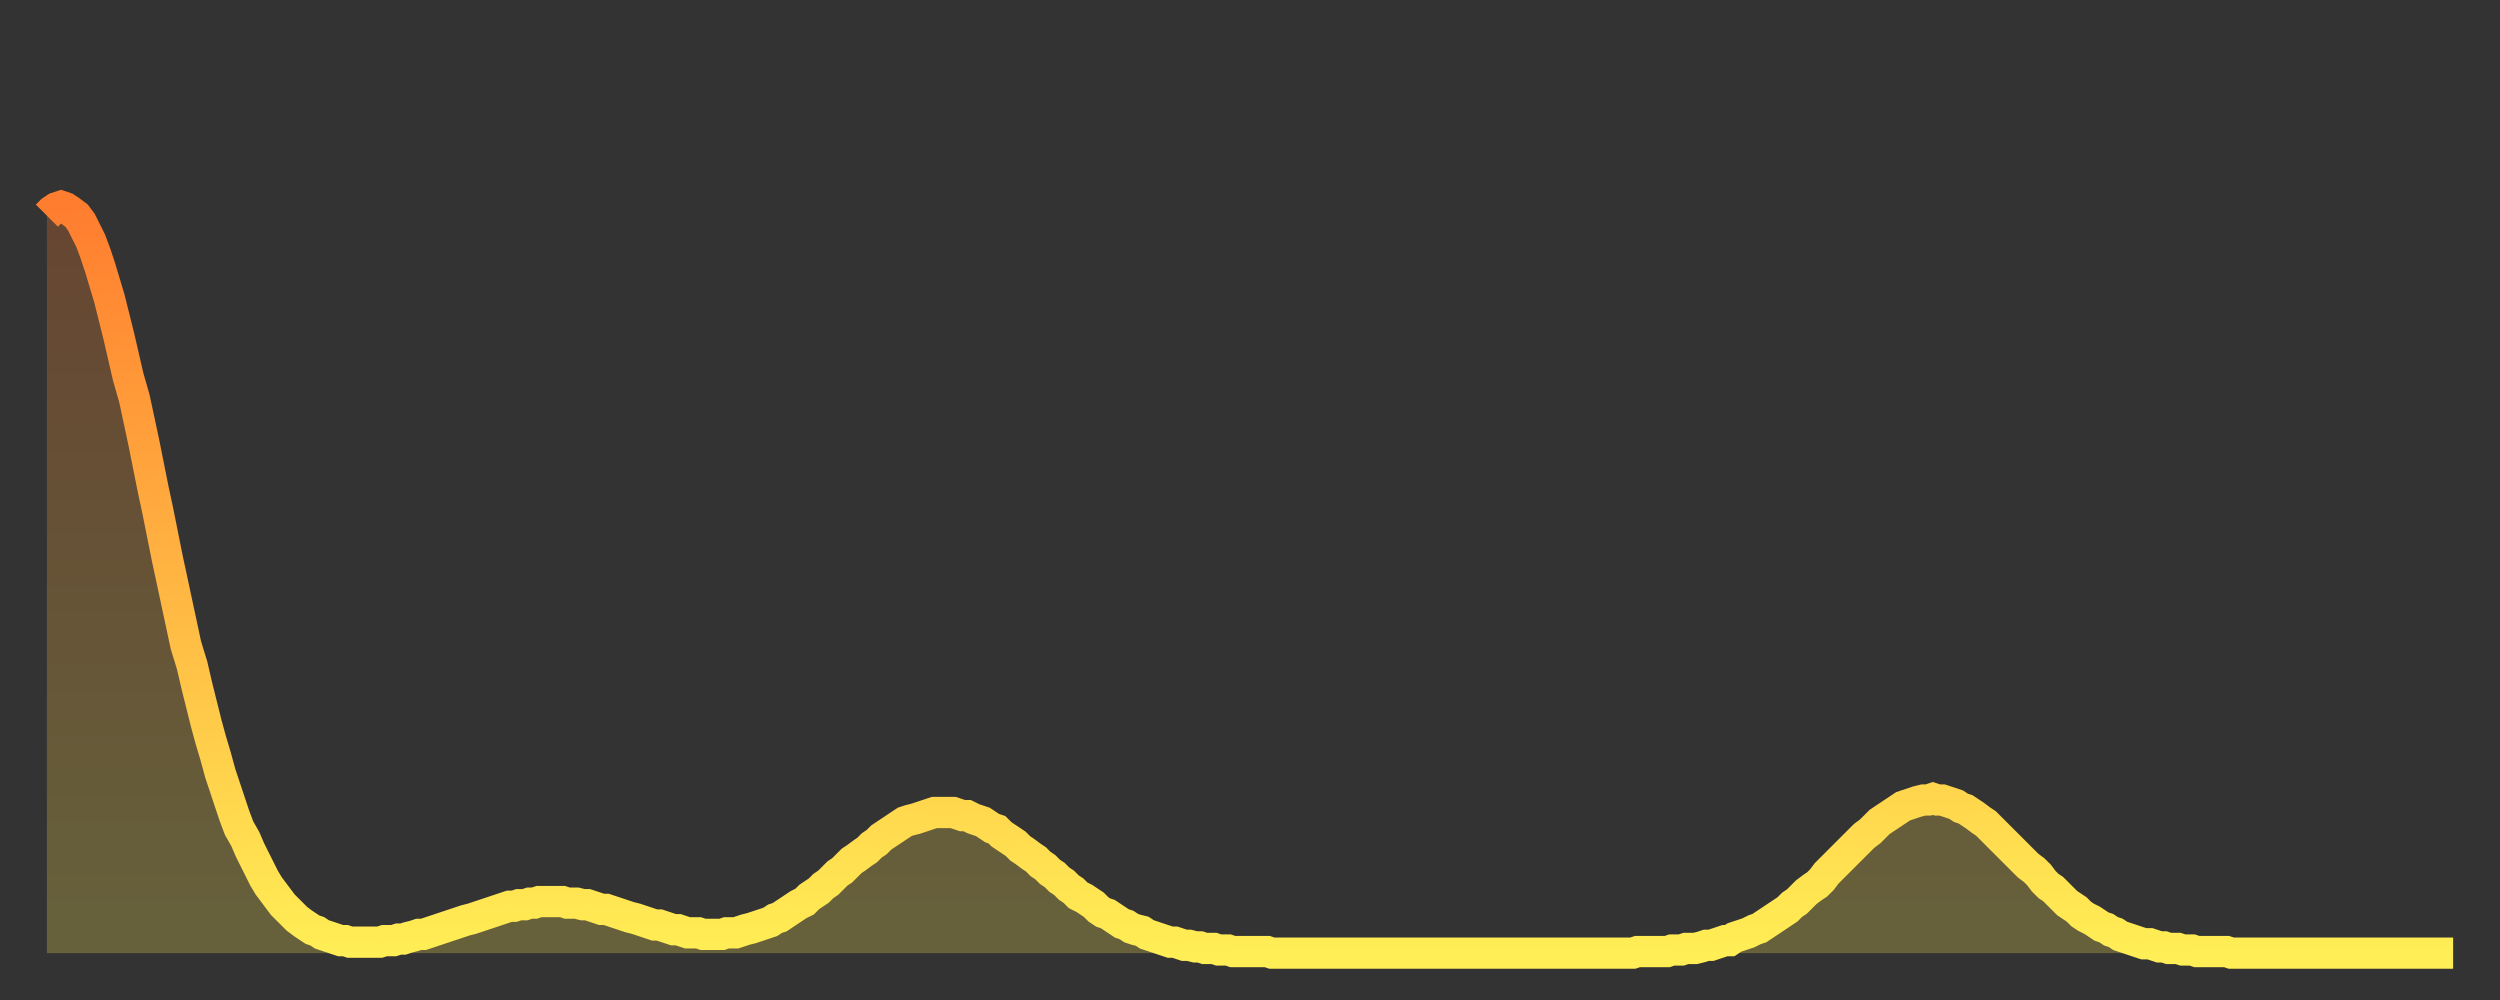
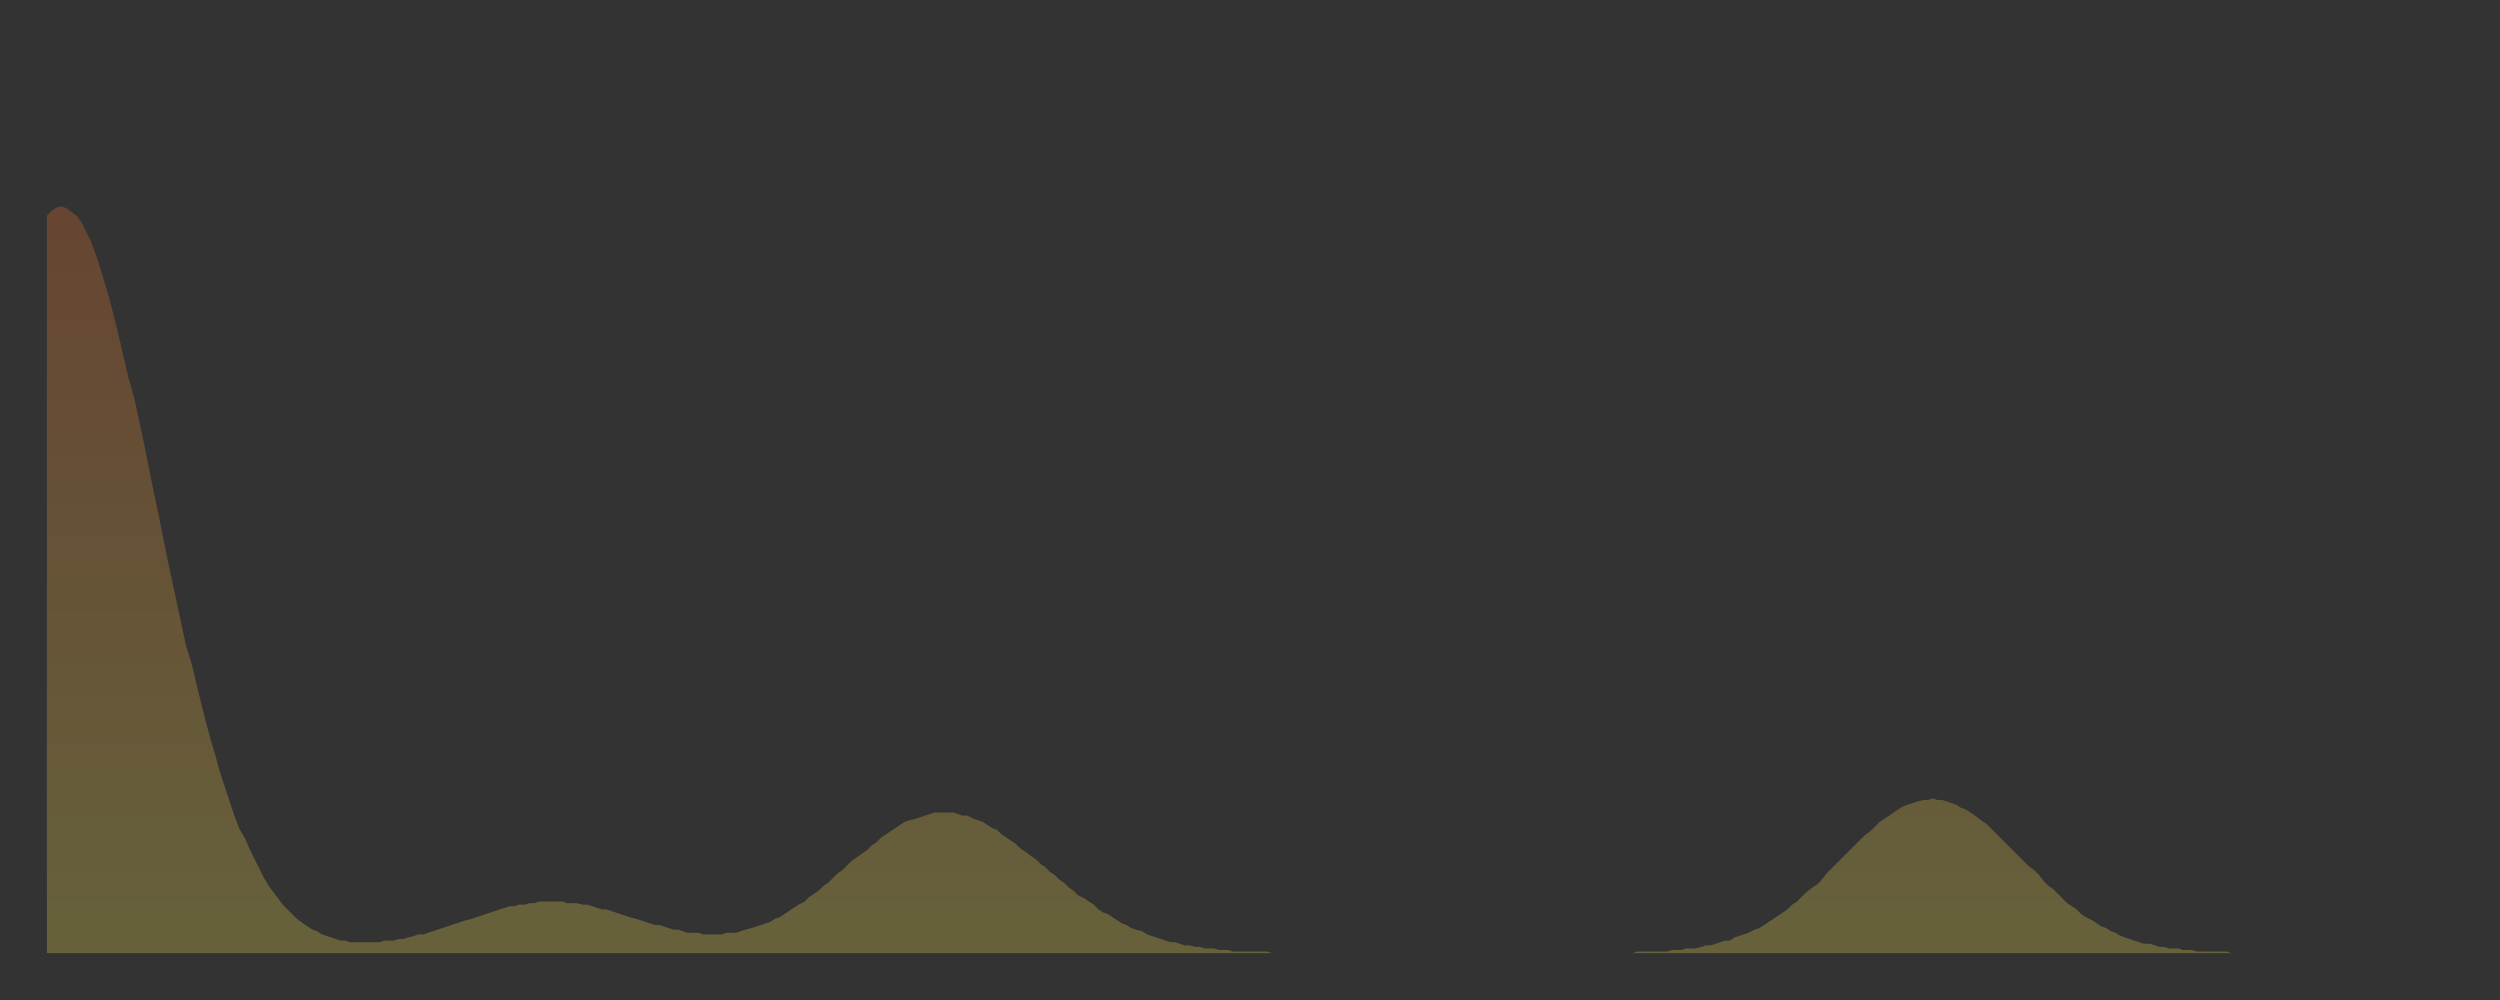
<svg xmlns="http://www.w3.org/2000/svg" baseProfile="full" height="64" version="1.1" width="160">
  <rect width="100%" height="100%" fill="#333333" stroke="none" />
  <defs>
    <linearGradient id="id201124" x1="0" x2="0" y1="0" y2="1">
      <stop offset="0%" stop-color="#ff7d2f" />
      <stop offset="50%" stop-color="#ffb542" />
      <stop offset="100%" stop-color="#ffee55" />
    </linearGradient>
  </defs>
  <g transform="translate(3,3)">
    <g>
-       <path d="M 0.0 10.8 L 0.3 10.5 0.6 10.3 0.9 10.2 1.2 10.3 1.5 10.5 1.9 10.8 2.2 11.2 2.5 11.8 2.8 12.4 3.1 13.2 3.4 14.1 3.7 15.1 4.0 16.1 4.3 17.3 4.6 18.5 4.9 19.8 5.2 21.1 5.6 22.5 5.9 23.9 6.2 25.3 6.5 26.8 6.8 28.3 7.1 29.7 7.4 31.2 7.7 32.7 8.0 34.1 8.3 35.5 8.6 36.9 8.9 38.3 9.3 39.6 9.6 40.9 9.9 42.1 10.2 43.3 10.5 44.4 10.8 45.4 11.1 46.5 11.4 47.4 11.7 48.3 12.0 49.2 12.3 50.0 12.7 50.7 13.0 51.4 13.3 52.0 13.6 52.6 13.9 53.2 14.2 53.7 14.5 54.1 14.8 54.5 15.1 54.9 15.4 55.2 15.7 55.5 16.0 55.8 16.4 56.1 16.7 56.3 17.0 56.5 17.3 56.6 17.6 56.8 17.9 56.9 18.2 57.0 18.5 57.1 18.8 57.2 19.1 57.2 19.4 57.3 19.8 57.3 20.1 57.3 20.4 57.3 20.7 57.3 21.0 57.3 21.3 57.3 21.6 57.2 21.9 57.2 22.2 57.2 22.5 57.1 22.8 57.1 23.1 57.0 23.5 56.9 23.8 56.8 24.1 56.8 24.4 56.7 24.7 56.6 25.0 56.5 25.3 56.4 25.6 56.3 25.9 56.2 26.2 56.1 26.5 56.0 26.8 55.9 27.2 55.8 27.5 55.7 27.8 55.6 28.1 55.5 28.4 55.4 28.7 55.3 29.0 55.2 29.3 55.1 29.6 55.0 29.9 55.0 30.2 54.9 30.6 54.9 30.9 54.8 31.2 54.8 31.5 54.7 31.8 54.7 32.1 54.7 32.4 54.7 32.7 54.7 33.0 54.7 33.3 54.8 33.6 54.8 33.9 54.8 34.3 54.9 34.6 54.9 34.9 55.0 35.2 55.1 35.5 55.2 35.8 55.2 36.1 55.3 36.4 55.4 36.7 55.5 37.0 55.6 37.3 55.7 37.7 55.8 38.0 55.9 38.3 56.0 38.6 56.1 38.9 56.2 39.2 56.2 39.5 56.3 39.8 56.4 40.1 56.5 40.4 56.5 40.7 56.6 41.0 56.7 41.4 56.7 41.7 56.7 42.0 56.8 42.3 56.8 42.6 56.8 42.9 56.8 43.2 56.8 43.5 56.7 43.8 56.7 44.1 56.7 44.4 56.6 44.7 56.5 45.1 56.4 45.4 56.3 45.7 56.2 46.0 56.1 46.3 56.0 46.6 55.8 46.9 55.7 47.2 55.5 47.5 55.3 47.8 55.1 48.1 54.9 48.5 54.7 48.8 54.4 49.1 54.2 49.4 54.0 49.7 53.7 50.0 53.5 50.3 53.2 50.6 52.9 50.9 52.7 51.2 52.4 51.5 52.1 51.8 51.9 52.2 51.6 52.5 51.4 52.8 51.1 53.1 50.9 53.4 50.6 53.7 50.4 54.0 50.2 54.3 50.0 54.6 49.8 54.9 49.6 55.2 49.5 55.6 49.4 55.9 49.3 56.2 49.2 56.5 49.1 56.8 49.0 57.1 49.0 57.4 49.0 57.7 49.0 58.0 49.0 58.3 49.1 58.6 49.2 58.9 49.2 59.3 49.4 59.6 49.5 59.9 49.6 60.2 49.8 60.5 50.0 60.8 50.1 61.1 50.4 61.4 50.6 61.7 50.8 62.0 51.0 62.3 51.3 62.6 51.5 63.0 51.8 63.3 52.0 63.6 52.3 63.9 52.5 64.2 52.8 64.5 53.0 64.8 53.3 65.1 53.5 65.4 53.8 65.7 54.0 66.0 54.3 66.4 54.5 66.7 54.7 67.0 54.9 67.3 55.2 67.6 55.4 67.9 55.5 68.2 55.7 68.5 55.9 68.8 56.1 69.1 56.2 69.4 56.4 69.7 56.5 70.1 56.6 70.4 56.8 70.7 56.9 71.0 57.0 71.3 57.1 71.6 57.2 71.9 57.3 72.2 57.3 72.5 57.4 72.8 57.5 73.1 57.5 73.5 57.6 73.8 57.6 74.1 57.7 74.4 57.7 74.7 57.7 75.0 57.8 75.3 57.8 75.6 57.8 75.9 57.9 76.2 57.9 76.5 57.9 76.8 57.9 77.2 57.9 77.5 57.9 77.8 57.9 78.1 57.9 78.4 58.0 78.7 58.0 79.0 58.0 79.3 58.0 79.6 58.0 79.9 58.0 80.2 58.0 80.5 58.0 80.9 58.0 81.2 58.0 81.5 58.0 81.8 58.0 82.1 58.0 82.4 58.0 82.7 58.0 83.0 58.0 83.3 58.0 83.6 58.0 83.9 58.0 84.3 58.0 84.6 58.0 84.9 58.0 85.2 58.0 85.5 58.0 85.8 58.0 86.1 58.0 86.4 58.0 86.7 58.0 87.0 58.0 87.3 58.0 87.6 58.0 88.0 58.0 88.3 58.0 88.6 58.0 88.9 58.0 89.2 58.0 89.5 58.0 89.8 58.0 90.1 58.0 90.4 58.0 90.7 58.0 91.0 58.0 91.4 58.0 91.7 58.0 92.0 58.0 92.3 58.0 92.6 58.0 92.9 58.0 93.2 58.0 93.5 58.0 93.8 58.0 94.1 58.0 94.4 58.0 94.7 58.0 95.1 58.0 95.4 58.0 95.7 58.0 96.0 58.0 96.3 58.0 96.6 58.0 96.9 58.0 97.2 58.0 97.5 58.0 97.8 58.0 98.1 58.0 98.4 58.0 98.8 58.0 99.1 58.0 99.4 58.0 99.7 58.0 100.0 58.0 100.3 58.0 100.6 58.0 100.9 58.0 101.2 58.0 101.5 58.0 101.8 57.9 102.2 57.9 102.5 57.9 102.8 57.9 103.1 57.9 103.4 57.9 103.7 57.9 104.0 57.8 104.3 57.8 104.6 57.8 104.9 57.7 105.2 57.7 105.5 57.7 105.9 57.6 106.2 57.5 106.5 57.5 106.8 57.4 107.1 57.3 107.4 57.2 107.7 57.2 108.0 57.0 108.3 56.9 108.6 56.8 108.9 56.7 109.3 56.5 109.6 56.4 109.9 56.2 110.2 56.0 110.5 55.8 110.8 55.6 111.1 55.4 111.4 55.2 111.7 54.9 112.0 54.7 112.3 54.4 112.6 54.1 113.0 53.8 113.3 53.6 113.6 53.3 113.9 52.9 114.2 52.6 114.5 52.3 114.8 52.0 115.1 51.7 115.4 51.4 115.7 51.1 116.0 50.8 116.3 50.5 116.7 50.2 117.0 49.9 117.3 49.6 117.6 49.4 117.9 49.2 118.2 49.0 118.5 48.8 118.8 48.6 119.1 48.5 119.4 48.4 119.7 48.3 120.1 48.2 120.4 48.2 120.7 48.1 121.0 48.2 121.3 48.2 121.6 48.3 121.9 48.4 122.2 48.5 122.5 48.7 122.8 48.8 123.1 49.0 123.4 49.2 123.8 49.5 124.1 49.7 124.4 50.0 124.7 50.3 125.0 50.6 125.3 50.9 125.6 51.2 125.9 51.5 126.2 51.8 126.5 52.1 126.8 52.4 127.2 52.7 127.5 53.0 127.8 53.4 128.1 53.7 128.4 53.9 128.7 54.2 129.0 54.5 129.3 54.8 129.6 55.0 129.9 55.2 130.2 55.5 130.5 55.7 130.9 55.9 131.2 56.1 131.5 56.3 131.8 56.4 132.1 56.6 132.4 56.7 132.7 56.9 133.0 57.0 133.3 57.1 133.6 57.2 133.9 57.3 134.2 57.4 134.6 57.4 134.9 57.5 135.2 57.6 135.5 57.6 135.8 57.7 136.1 57.7 136.4 57.7 136.7 57.8 137.0 57.8 137.3 57.8 137.6 57.9 138.0 57.9 138.3 57.9 138.6 57.9 138.9 57.9 139.2 57.9 139.5 57.9 139.8 58.0 140.1 58.0 140.4 58.0 140.7 58.0 141.0 58.0 141.3 58.0 141.7 58.0 142.0 58.0 142.3 58.0 142.6 58.0 142.9 58.0 143.2 58.0 143.5 58.0 143.8 58.0 144.1 58.0 144.4 58.0 144.7 58.0 145.1 58.0 145.4 58.0 145.7 58.0 146.0 58.0 146.3 58.0 146.6 58.0 146.9 58.0 147.2 58.0 147.5 58.0 147.8 58.0 148.1 58.0 148.4 58.0 148.8 58.0 149.1 58.0 149.4 58.0 149.7 58.0 150.0 58.0 150.3 58.0 150.6 58.0 150.9 58.0 151.2 58.0 151.5 58.0 151.8 58.0 152.1 58.0 152.5 58.0 152.8 58.0 153.1 58.0 153.4 58.0 153.7 58.0 154.0 58.0" fill="none" id="graph-curve" opacity="1" stroke="url(#id201124)" stroke-width="2" />
      <path d="M 0 58 L 0.0 10.8 0.3 10.5 0.6 10.3 0.9 10.2 1.2 10.3 1.5 10.5 1.9 10.8 2.2 11.2 2.5 11.8 2.8 12.4 3.1 13.2 3.4 14.1 3.7 15.1 4.0 16.1 4.3 17.3 4.6 18.5 4.9 19.8 5.2 21.1 5.6 22.5 5.9 23.9 6.2 25.3 6.5 26.8 6.8 28.3 7.1 29.7 7.4 31.2 7.7 32.7 8.0 34.1 8.3 35.5 8.6 36.9 8.9 38.3 9.3 39.6 9.6 40.9 9.9 42.1 10.2 43.3 10.5 44.4 10.8 45.4 11.1 46.5 11.4 47.4 11.7 48.3 12.0 49.2 12.3 50.0 12.7 50.7 13.0 51.4 13.3 52.0 13.6 52.6 13.9 53.2 14.2 53.7 14.5 54.1 14.8 54.5 15.1 54.9 15.4 55.2 15.7 55.5 16.0 55.8 16.4 56.1 16.7 56.3 17.0 56.5 17.3 56.6 17.6 56.8 17.9 56.9 18.2 57.0 18.5 57.1 18.8 57.2 19.1 57.2 19.4 57.3 19.8 57.3 20.1 57.3 20.4 57.3 20.7 57.3 21.0 57.3 21.3 57.3 21.6 57.2 21.9 57.2 22.2 57.2 22.5 57.1 22.8 57.1 23.1 57.0 23.5 56.9 23.8 56.8 24.1 56.8 24.4 56.7 24.7 56.6 25.0 56.5 25.3 56.4 25.6 56.3 25.9 56.2 26.2 56.1 26.5 56.0 26.8 55.9 27.2 55.8 27.5 55.7 27.8 55.6 28.1 55.5 28.4 55.4 28.7 55.3 29.0 55.2 29.3 55.1 29.6 55.0 29.9 55.0 30.2 54.9 30.6 54.9 30.9 54.8 31.2 54.8 31.5 54.7 31.8 54.7 32.1 54.7 32.4 54.7 32.7 54.7 33.0 54.7 33.3 54.8 33.6 54.8 33.9 54.8 34.3 54.9 34.6 54.9 34.9 55.0 35.2 55.1 35.5 55.2 35.8 55.2 36.1 55.3 36.4 55.4 36.7 55.5 37.0 55.6 37.3 55.7 37.7 55.8 38.0 55.9 38.3 56.0 38.6 56.1 38.9 56.2 39.2 56.2 39.5 56.3 39.8 56.4 40.1 56.5 40.4 56.5 40.7 56.6 41.0 56.7 41.4 56.7 41.7 56.7 42.0 56.8 42.3 56.8 42.6 56.8 42.9 56.8 43.2 56.8 43.5 56.7 43.8 56.7 44.1 56.7 44.4 56.6 44.7 56.5 45.1 56.4 45.4 56.3 45.7 56.2 46.0 56.1 46.3 56.0 46.6 55.8 46.9 55.7 47.2 55.5 47.5 55.3 47.8 55.1 48.1 54.9 48.5 54.7 48.8 54.4 49.1 54.2 49.4 54.0 49.7 53.7 50.0 53.5 50.3 53.2 50.6 52.9 50.9 52.7 51.2 52.4 51.5 52.1 51.8 51.9 52.2 51.6 52.5 51.4 52.8 51.1 53.1 50.9 53.4 50.6 53.7 50.4 54.0 50.2 54.3 50.0 54.6 49.8 54.9 49.6 55.2 49.5 55.6 49.4 55.9 49.3 56.2 49.2 56.5 49.1 56.8 49.0 57.1 49.0 57.4 49.0 57.7 49.0 58.0 49.0 58.3 49.1 58.6 49.2 58.9 49.2 59.3 49.4 59.6 49.5 59.9 49.6 60.2 49.8 60.5 50.0 60.8 50.1 61.1 50.4 61.4 50.6 61.7 50.8 62.0 51.0 62.3 51.3 62.6 51.5 63.0 51.8 63.3 52.0 63.6 52.3 63.9 52.5 64.2 52.8 64.5 53.0 64.8 53.3 65.1 53.5 65.4 53.8 65.7 54.0 66.0 54.3 66.4 54.5 66.7 54.7 67.0 54.9 67.3 55.2 67.6 55.4 67.9 55.5 68.2 55.7 68.5 55.9 68.8 56.1 69.1 56.2 69.4 56.4 69.7 56.5 70.1 56.6 70.4 56.8 70.7 56.9 71.0 57.0 71.3 57.1 71.6 57.2 71.9 57.3 72.2 57.3 72.5 57.4 72.8 57.5 73.1 57.5 73.5 57.6 73.8 57.6 74.1 57.7 74.4 57.7 74.7 57.7 75.0 57.8 75.3 57.8 75.6 57.8 75.9 57.9 76.2 57.9 76.5 57.9 76.8 57.9 77.2 57.9 77.5 57.9 77.8 57.9 78.1 57.9 78.4 58.0 78.7 58.0 79.0 58.0 79.3 58.0 79.6 58.0 79.9 58.0 80.2 58.0 80.5 58.0 80.9 58.0 81.2 58.0 81.5 58.0 81.8 58.0 82.1 58.0 82.4 58.0 82.7 58.0 83.0 58.0 83.3 58.0 83.6 58.0 83.9 58.0 84.3 58.0 84.6 58.0 84.9 58.0 85.2 58.0 85.5 58.0 85.8 58.0 86.1 58.0 86.4 58.0 86.7 58.0 87.0 58.0 87.3 58.0 87.6 58.0 88.0 58.0 88.3 58.0 88.6 58.0 88.9 58.0 89.2 58.0 89.5 58.0 89.8 58.0 90.1 58.0 90.4 58.0 90.7 58.0 91.0 58.0 91.4 58.0 91.7 58.0 92.0 58.0 92.3 58.0 92.6 58.0 92.9 58.0 93.2 58.0 93.5 58.0 93.8 58.0 94.1 58.0 94.4 58.0 94.7 58.0 95.1 58.0 95.4 58.0 95.7 58.0 96.0 58.0 96.3 58.0 96.6 58.0 96.9 58.0 97.2 58.0 97.5 58.0 97.8 58.0 98.1 58.0 98.4 58.0 98.8 58.0 99.1 58.0 99.4 58.0 99.7 58.0 100.0 58.0 100.3 58.0 100.6 58.0 100.9 58.0 101.2 58.0 101.5 58.0 101.8 57.9 102.2 57.9 102.5 57.9 102.8 57.9 103.1 57.9 103.4 57.9 103.7 57.9 104.0 57.8 104.3 57.8 104.6 57.8 104.9 57.7 105.2 57.7 105.5 57.7 105.9 57.6 106.2 57.5 106.5 57.5 106.8 57.4 107.1 57.3 107.4 57.2 107.7 57.2 108.0 57.0 108.3 56.9 108.6 56.8 108.9 56.7 109.3 56.5 109.6 56.4 109.9 56.2 110.2 56.0 110.5 55.8 110.8 55.6 111.1 55.4 111.4 55.2 111.7 54.9 112.0 54.7 112.3 54.4 112.6 54.1 113.0 53.8 113.3 53.6 113.6 53.3 113.9 52.9 114.2 52.6 114.5 52.3 114.8 52.0 115.1 51.7 115.4 51.4 115.7 51.1 116.0 50.8 116.3 50.5 116.7 50.2 117.0 49.9 117.3 49.6 117.6 49.4 117.9 49.2 118.2 49.0 118.5 48.8 118.8 48.6 119.1 48.5 119.4 48.4 119.7 48.3 120.1 48.2 120.4 48.2 120.7 48.1 121.0 48.2 121.3 48.2 121.6 48.3 121.9 48.4 122.2 48.5 122.5 48.7 122.8 48.8 123.1 49.0 123.4 49.2 123.8 49.5 124.1 49.7 124.4 50.0 124.7 50.3 125.0 50.6 125.3 50.9 125.6 51.2 125.9 51.5 126.2 51.8 126.5 52.1 126.8 52.4 127.2 52.7 127.5 53.0 127.8 53.4 128.1 53.7 128.4 53.9 128.7 54.2 129.0 54.5 129.3 54.8 129.6 55.0 129.9 55.2 130.2 55.5 130.5 55.7 130.9 55.9 131.2 56.1 131.5 56.3 131.8 56.4 132.1 56.6 132.4 56.7 132.7 56.9 133.0 57.0 133.3 57.1 133.6 57.2 133.9 57.3 134.2 57.4 134.6 57.4 134.9 57.5 135.2 57.6 135.5 57.6 135.8 57.7 136.1 57.7 136.4 57.7 136.7 57.8 137.0 57.8 137.3 57.8 137.6 57.9 138.0 57.9 138.3 57.9 138.6 57.9 138.9 57.9 139.2 57.9 139.5 57.9 139.8 58.0 140.1 58.0 140.4 58.0 140.7 58.0 141.0 58.0 141.3 58.0 141.7 58.0 142.0 58.0 142.3 58.0 142.6 58.0 142.9 58.0 143.2 58.0 143.5 58.0 143.8 58.0 144.1 58.0 144.4 58.0 144.7 58.0 145.1 58.0 145.4 58.0 145.7 58.0 146.0 58.0 146.3 58.0 146.6 58.0 146.9 58.0 147.2 58.0 147.5 58.0 147.8 58.0 148.1 58.0 148.4 58.0 148.8 58.0 149.1 58.0 149.4 58.0 149.7 58.0 150.0 58.0 150.3 58.0 150.6 58.0 150.9 58.0 151.2 58.0 151.5 58.0 151.8 58.0 152.1 58.0 152.5 58.0 152.8 58.0 153.1 58.0 153.4 58.0 153.7 58.0 154.0 58.0 154 58" fill="url(#id201124)" fill-opacity=".25" id="graph-shadow" />
    </g>
  </g>
</svg>